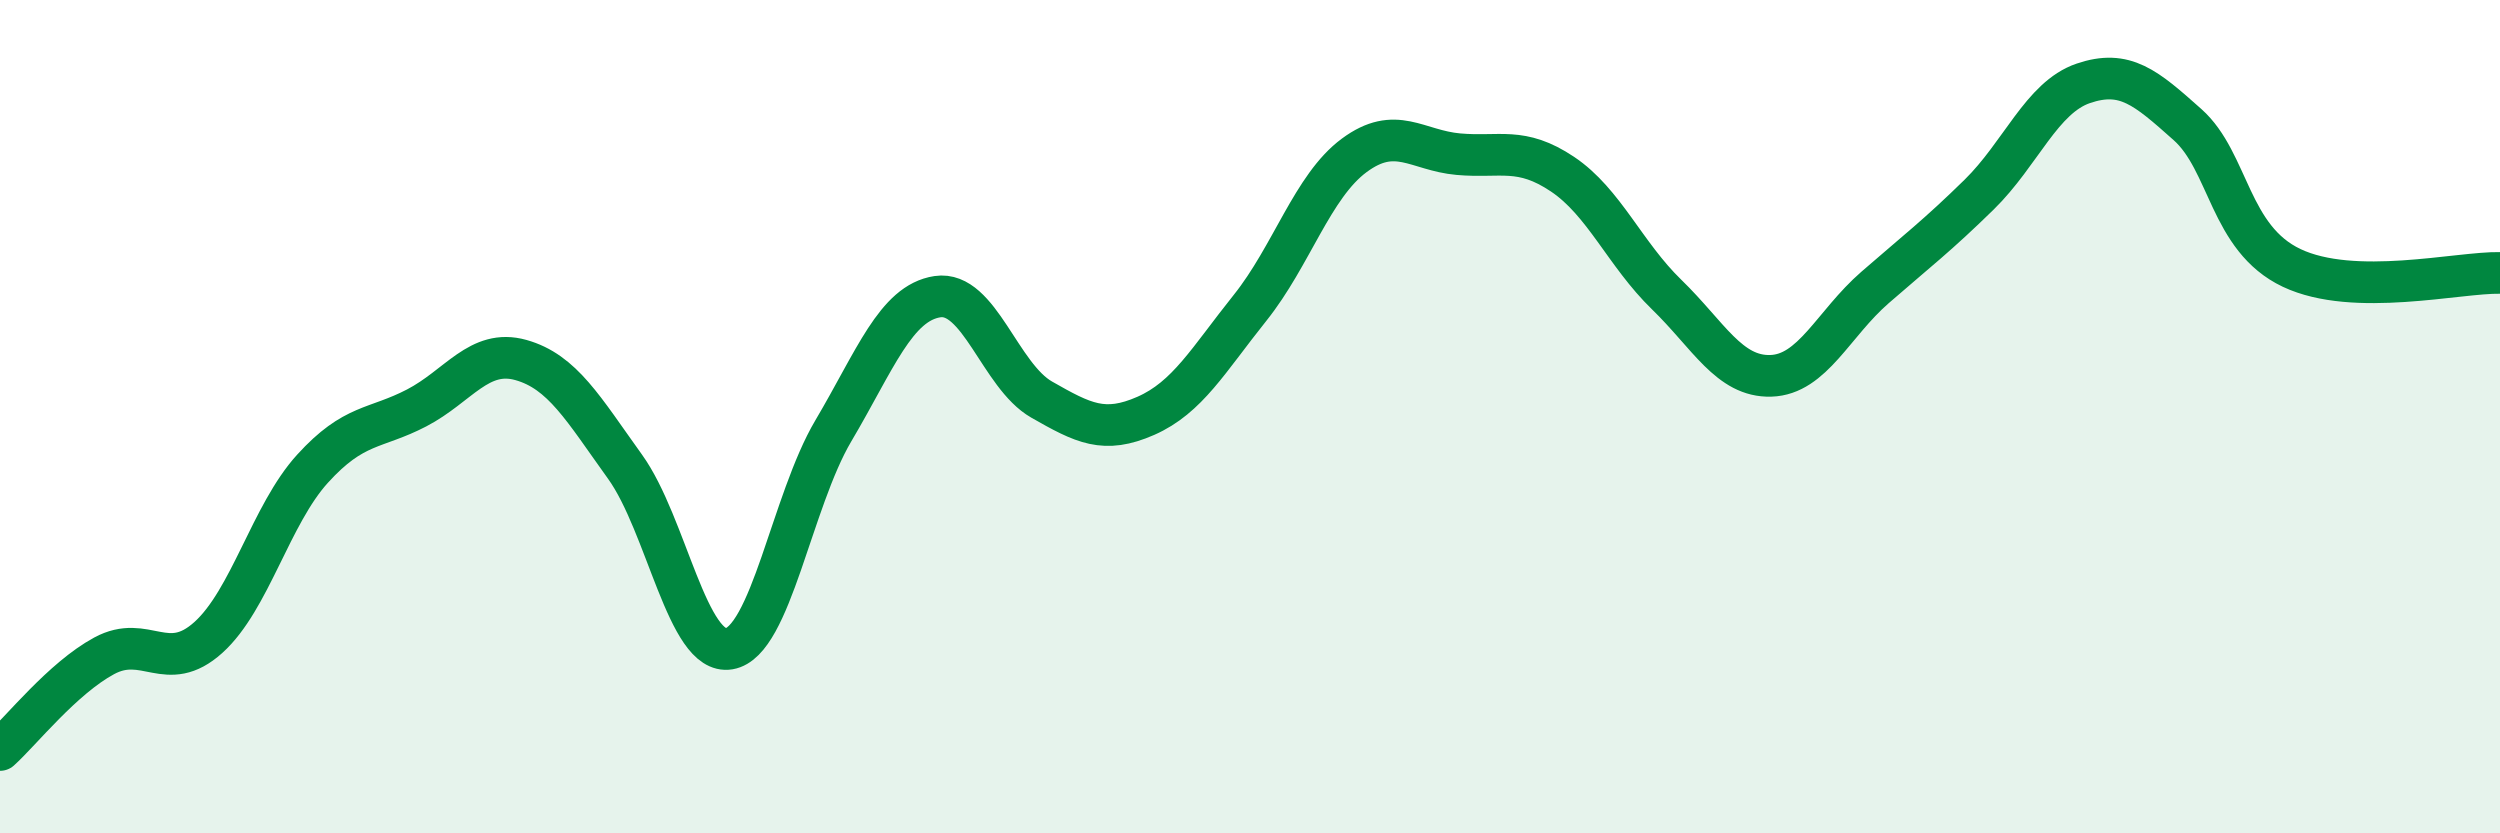
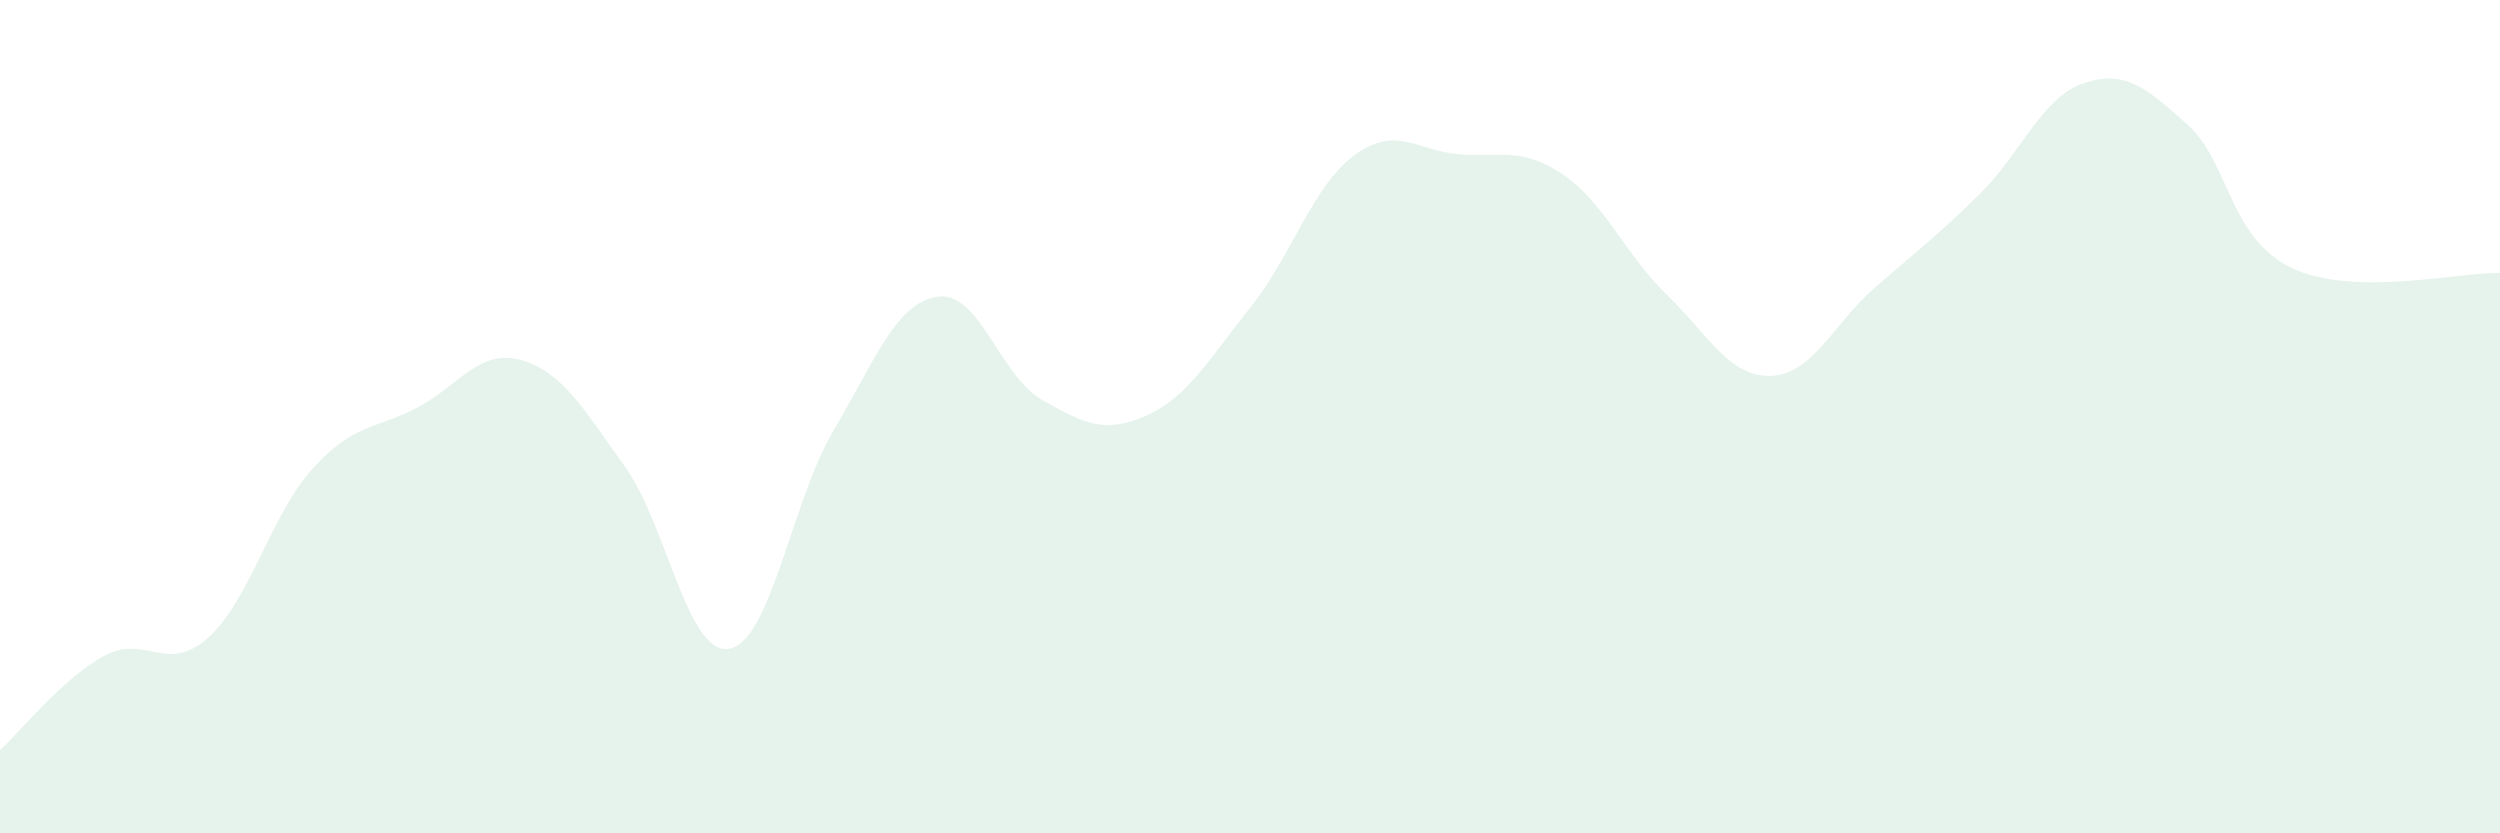
<svg xmlns="http://www.w3.org/2000/svg" width="60" height="20" viewBox="0 0 60 20">
  <path d="M 0,18 C 0.5,17.55 1.5,16.28 2.5,15.74 C 3.5,15.2 4,16.2 5,15.3 C 6,14.4 6.5,12.35 7.5,11.25 C 8.5,10.15 9,10.31 10,9.79 C 11,9.27 11.5,8.36 12.5,8.64 C 13.5,8.92 14,9.81 15,11.2 C 16,12.59 16.5,15.74 17.5,15.57 C 18.5,15.4 19,12.03 20,10.34 C 21,8.65 21.5,7.27 22.5,7.12 C 23.5,6.97 24,9.02 25,9.59 C 26,10.16 26.5,10.42 27.5,9.98 C 28.5,9.54 29,8.64 30,7.39 C 31,6.14 31.5,4.47 32.5,3.73 C 33.5,2.99 34,3.61 35,3.7 C 36,3.79 36.5,3.51 37.5,4.18 C 38.5,4.85 39,6.1 40,7.07 C 41,8.04 41.5,9.05 42.5,9.02 C 43.5,8.99 44,7.77 45,6.9 C 46,6.03 46.5,5.65 47.5,4.67 C 48.5,3.69 49,2.34 50,2 C 51,1.66 51.5,2.1 52.5,2.99 C 53.5,3.88 53.5,5.72 55,6.43 C 56.5,7.14 59,6.53 60,6.55L60 20L0 20Z" fill="#008740" opacity="0.1" stroke-linecap="round" stroke-linejoin="round" />
-   <path d="M 0,18 C 0.5,17.55 1.5,16.28 2.5,15.74 C 3.5,15.2 4,16.2 5,15.3 C 6,14.4 6.5,12.35 7.5,11.25 C 8.5,10.15 9,10.31 10,9.79 C 11,9.27 11.5,8.36 12.5,8.64 C 13.5,8.92 14,9.81 15,11.2 C 16,12.59 16.5,15.74 17.5,15.57 C 18.5,15.4 19,12.03 20,10.34 C 21,8.65 21.5,7.27 22.5,7.12 C 23.5,6.97 24,9.02 25,9.59 C 26,10.16 26.5,10.42 27.5,9.98 C 28.5,9.54 29,8.64 30,7.39 C 31,6.14 31.5,4.47 32.5,3.73 C 33.5,2.99 34,3.61 35,3.7 C 36,3.79 36.5,3.51 37.5,4.18 C 38.5,4.85 39,6.1 40,7.07 C 41,8.04 41.5,9.05 42.5,9.02 C 43.5,8.99 44,7.77 45,6.9 C 46,6.03 46.5,5.65 47.5,4.67 C 48.5,3.69 49,2.34 50,2 C 51,1.66 51.5,2.1 52.5,2.99 C 53.5,3.88 53.5,5.72 55,6.43 C 56.5,7.14 59,6.53 60,6.55" stroke="#008740" stroke-width="1" fill="none" stroke-linecap="round" stroke-linejoin="round" />
</svg>